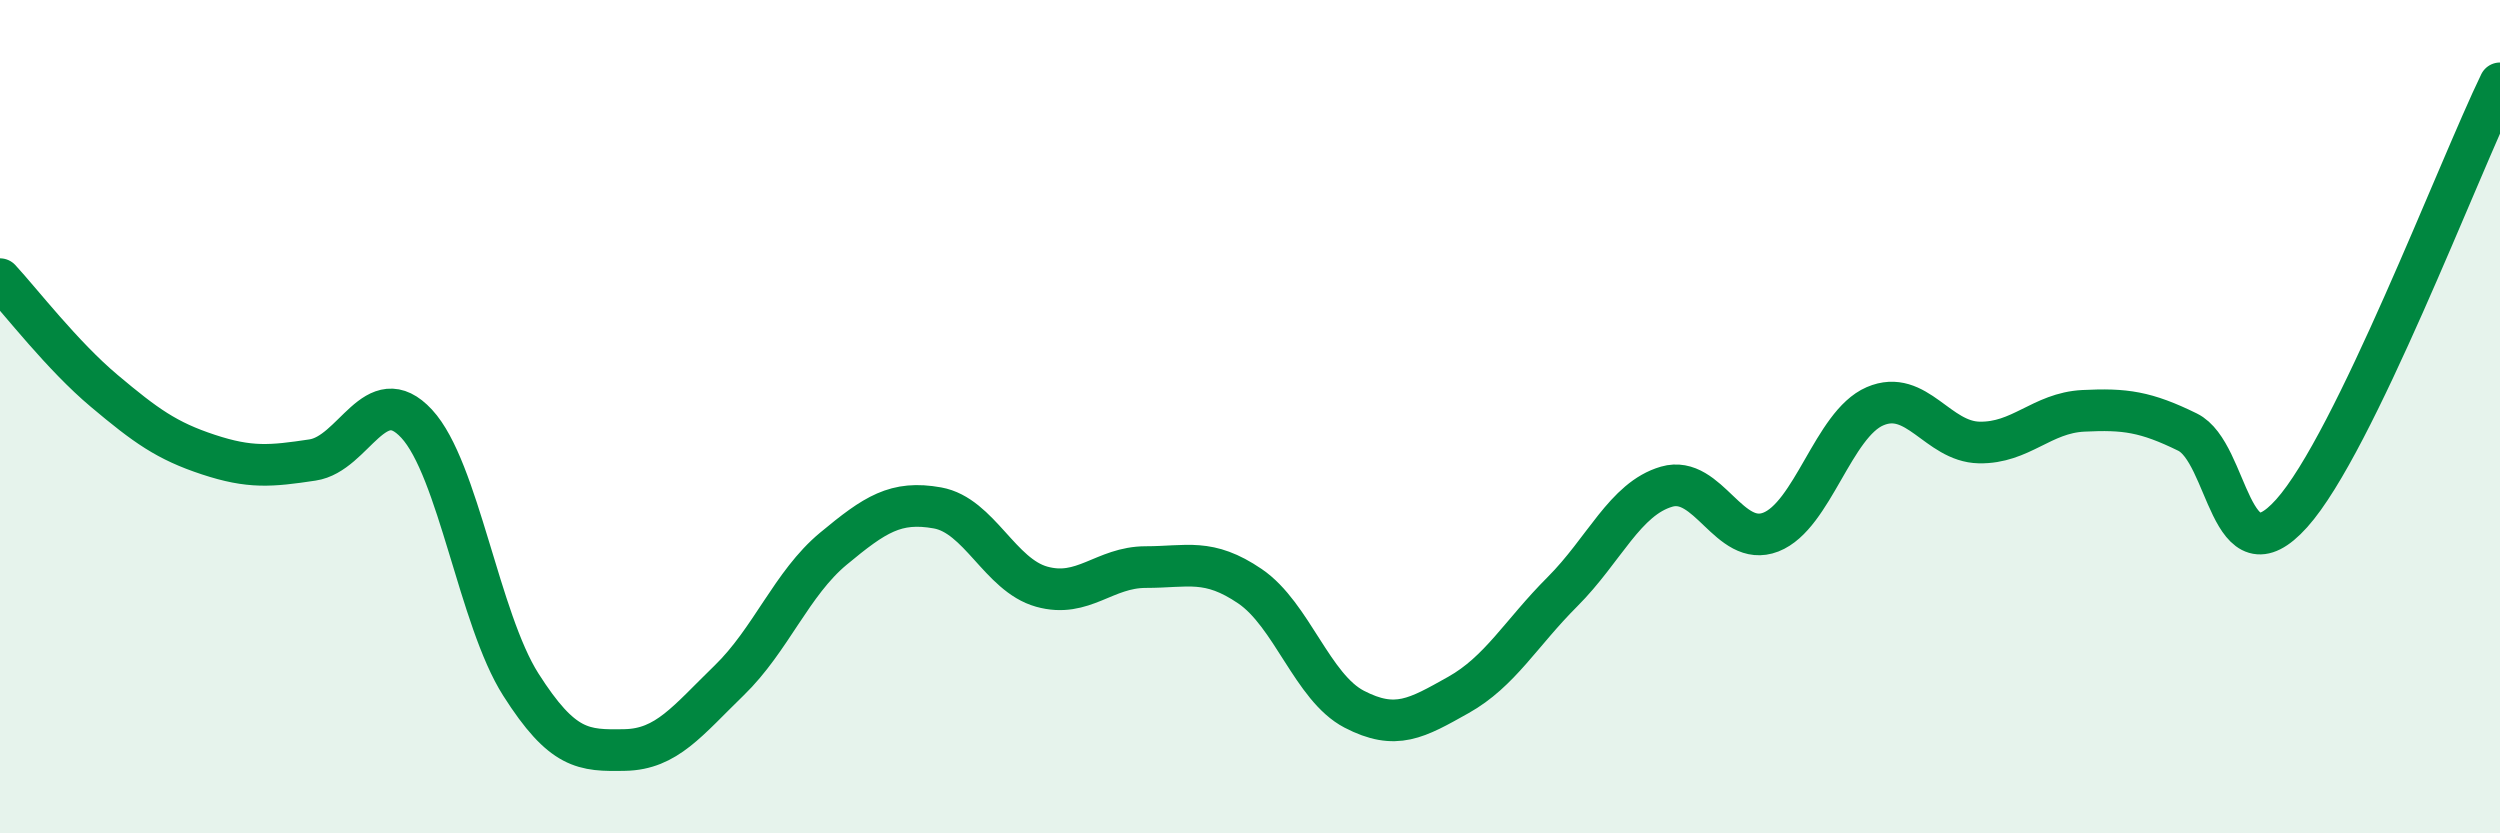
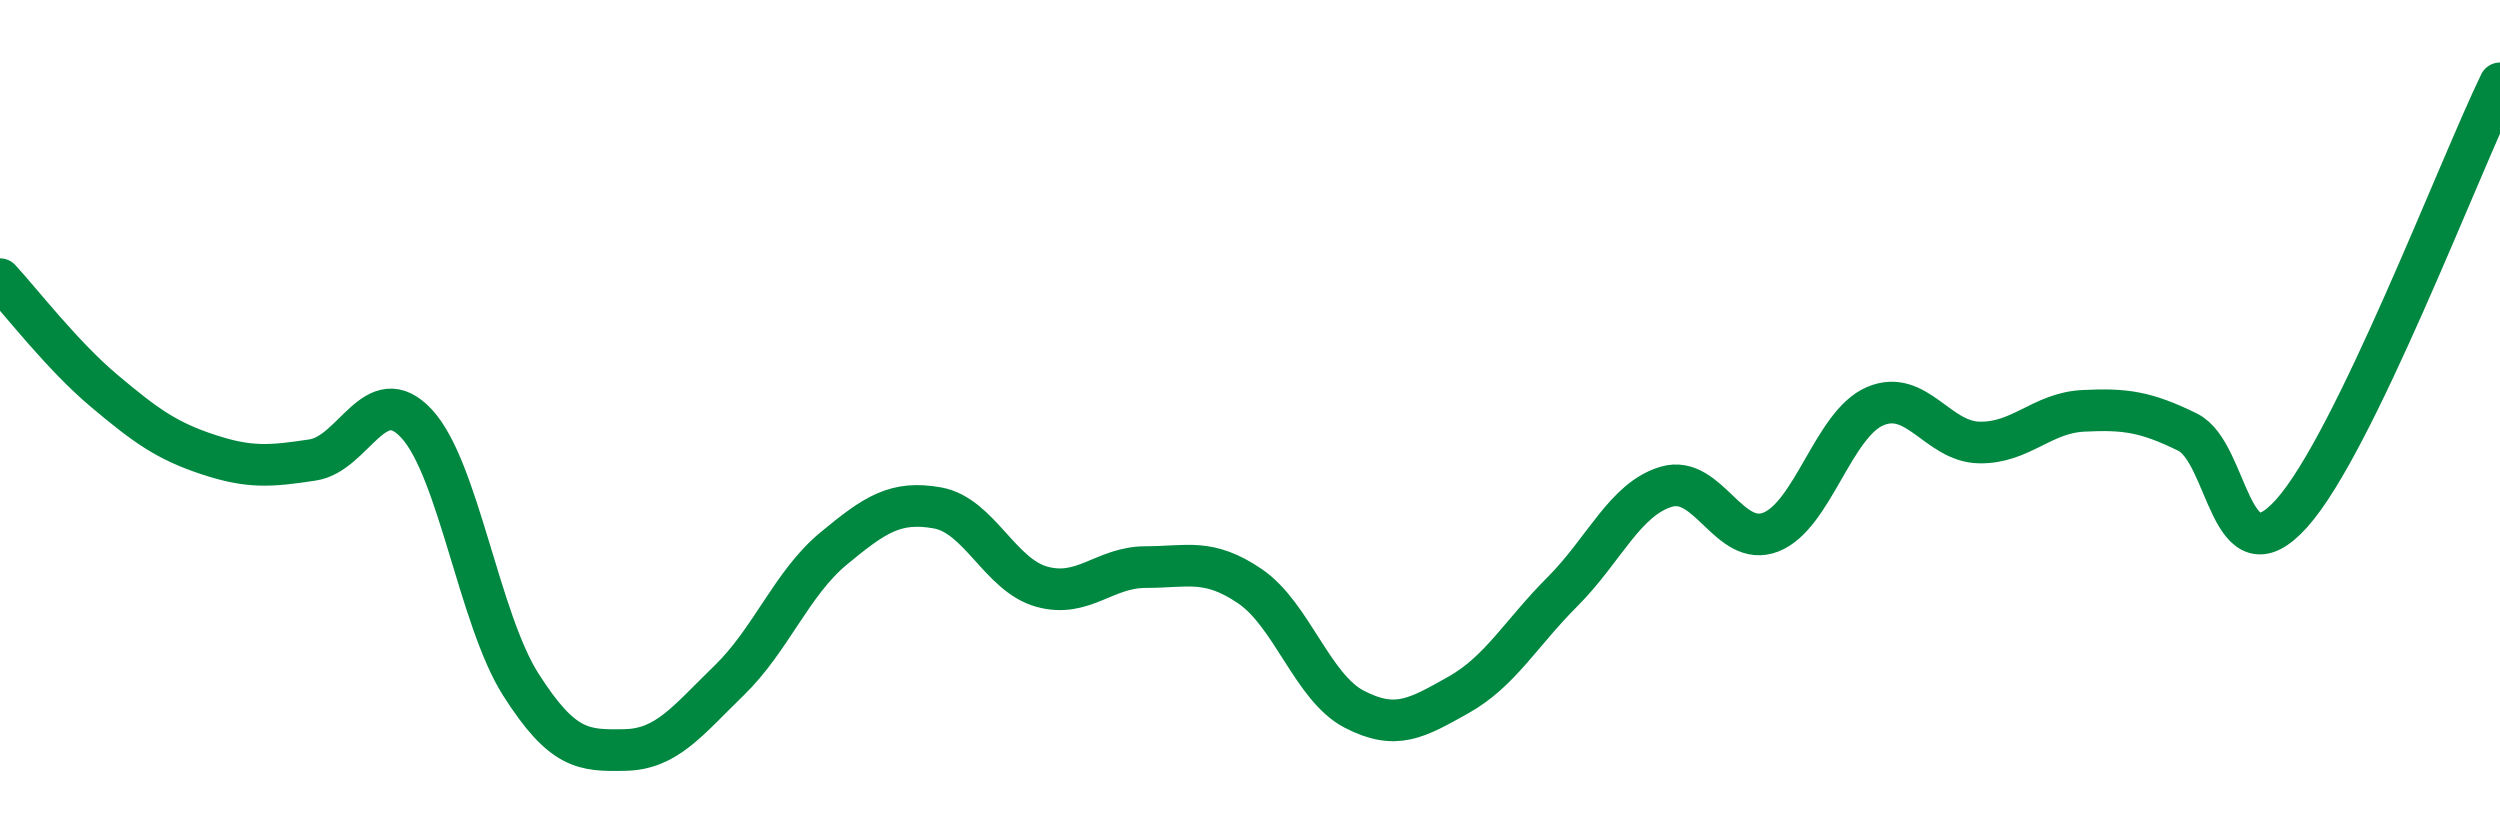
<svg xmlns="http://www.w3.org/2000/svg" width="60" height="20" viewBox="0 0 60 20">
-   <path d="M 0,6.7 C 0.5,7.24 1.5,8.54 2.5,9.38 C 3.5,10.22 4,10.58 5,10.91 C 6,11.24 6.5,11.19 7.5,11.04 C 8.5,10.89 9,9.09 10,10.17 C 11,11.25 11.5,14.86 12.5,16.43 C 13.5,18 14,18.02 15,18 C 16,17.98 16.5,17.3 17.5,16.33 C 18.5,15.36 19,14 20,13.17 C 21,12.34 21.5,12.01 22.5,12.19 C 23.5,12.37 24,13.8 25,14.08 C 26,14.36 26.5,13.61 27.5,13.61 C 28.5,13.61 29,13.39 30,14.07 C 31,14.75 31.5,16.5 32.5,17.02 C 33.5,17.54 34,17.24 35,16.68 C 36,16.12 36.5,15.2 37.5,14.2 C 38.5,13.2 39,11.97 40,11.68 C 41,11.39 41.5,13.16 42.5,12.77 C 43.5,12.38 44,10.18 45,9.75 C 46,9.32 46.5,10.6 47.5,10.62 C 48.5,10.64 49,9.91 50,9.86 C 51,9.81 51.5,9.88 52.5,10.37 C 53.5,10.86 53.5,13.99 55,12.32 C 56.5,10.65 59,4.06 60,2L60 20L0 20Z" fill="#008740" opacity="0.1" stroke-linecap="round" stroke-linejoin="round" />
  <path d="M 0,6.7 C 0.5,7.24 1.5,8.54 2.5,9.38 C 3.5,10.22 4,10.58 5,10.91 C 6,11.24 6.5,11.19 7.5,11.04 C 8.5,10.89 9,9.09 10,10.17 C 11,11.25 11.5,14.86 12.5,16.43 C 13.5,18 14,18.02 15,18 C 16,17.98 16.5,17.3 17.5,16.33 C 18.5,15.36 19,14 20,13.17 C 21,12.34 21.5,12.01 22.5,12.19 C 23.5,12.37 24,13.8 25,14.08 C 26,14.36 26.5,13.61 27.5,13.61 C 28.5,13.61 29,13.39 30,14.07 C 31,14.75 31.5,16.5 32.5,17.02 C 33.5,17.54 34,17.24 35,16.68 C 36,16.12 36.5,15.2 37.5,14.2 C 38.5,13.2 39,11.97 40,11.68 C 41,11.39 41.5,13.16 42.5,12.77 C 43.5,12.38 44,10.18 45,9.75 C 46,9.32 46.5,10.6 47.5,10.62 C 48.5,10.64 49,9.91 50,9.86 C 51,9.81 51.5,9.88 52.5,10.37 C 53.5,10.86 53.5,13.99 55,12.32 C 56.5,10.65 59,4.06 60,2" stroke="#008740" stroke-width="1" fill="none" stroke-linecap="round" stroke-linejoin="round" />
</svg>